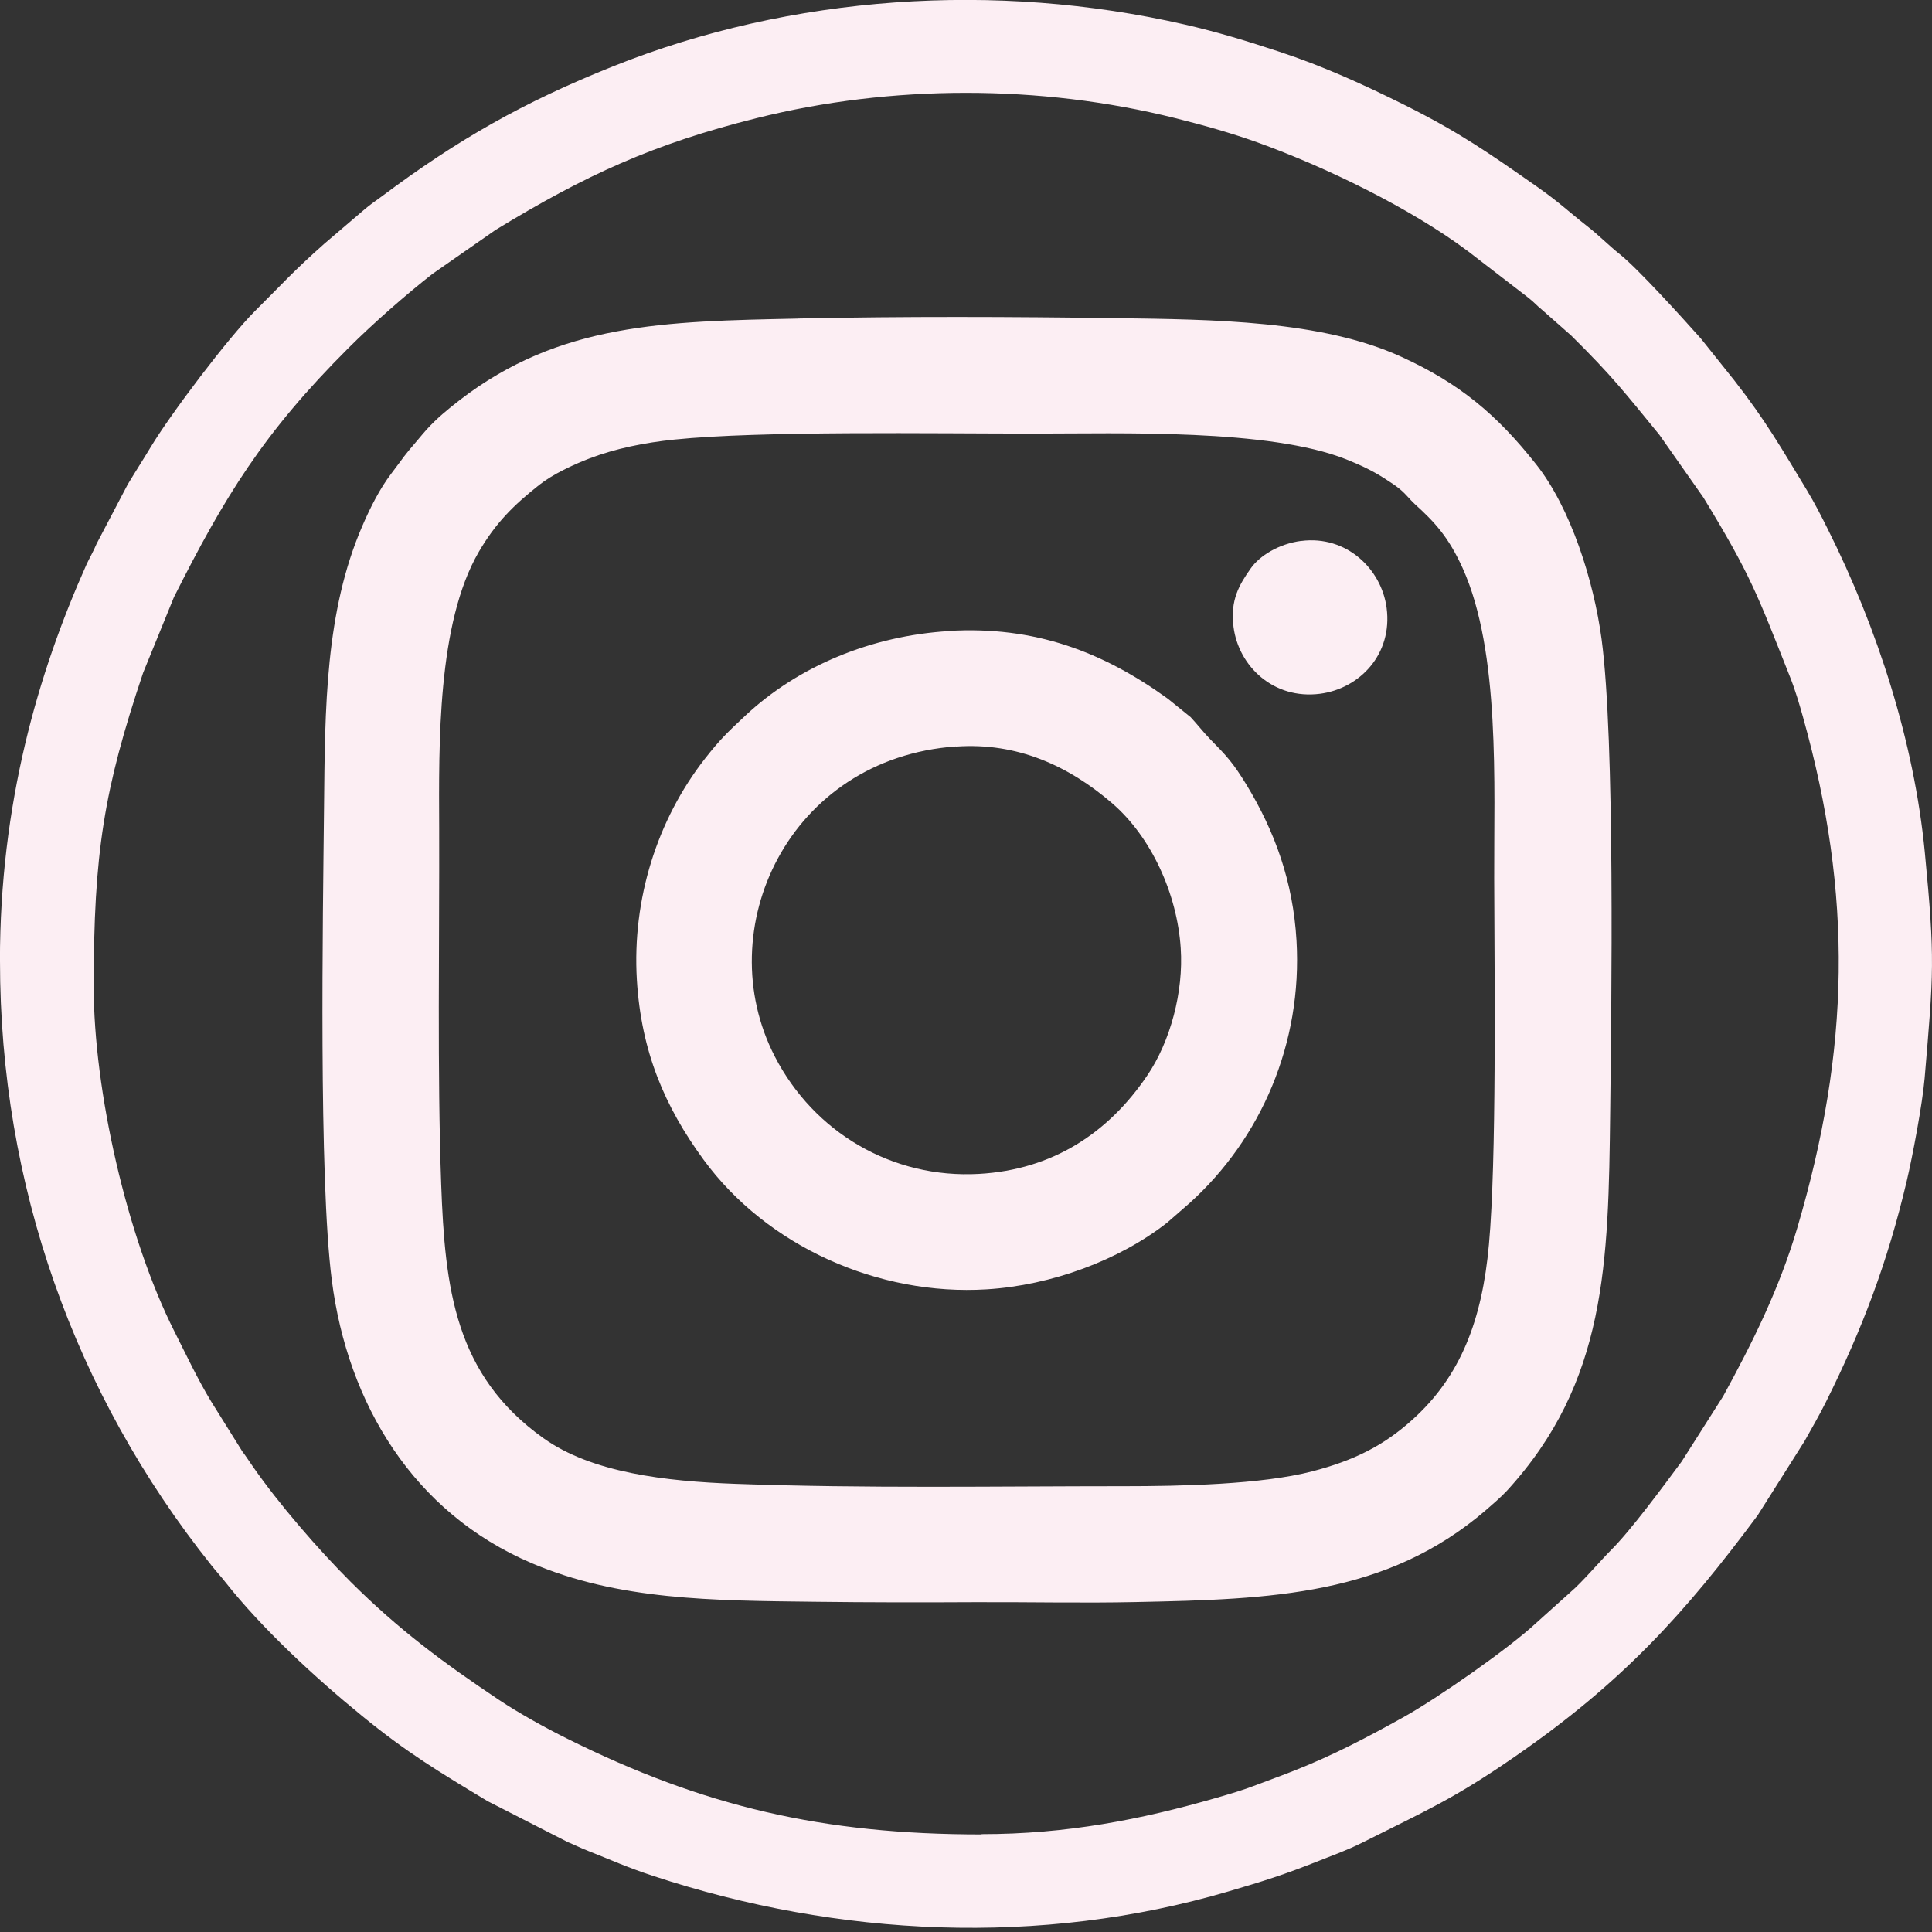
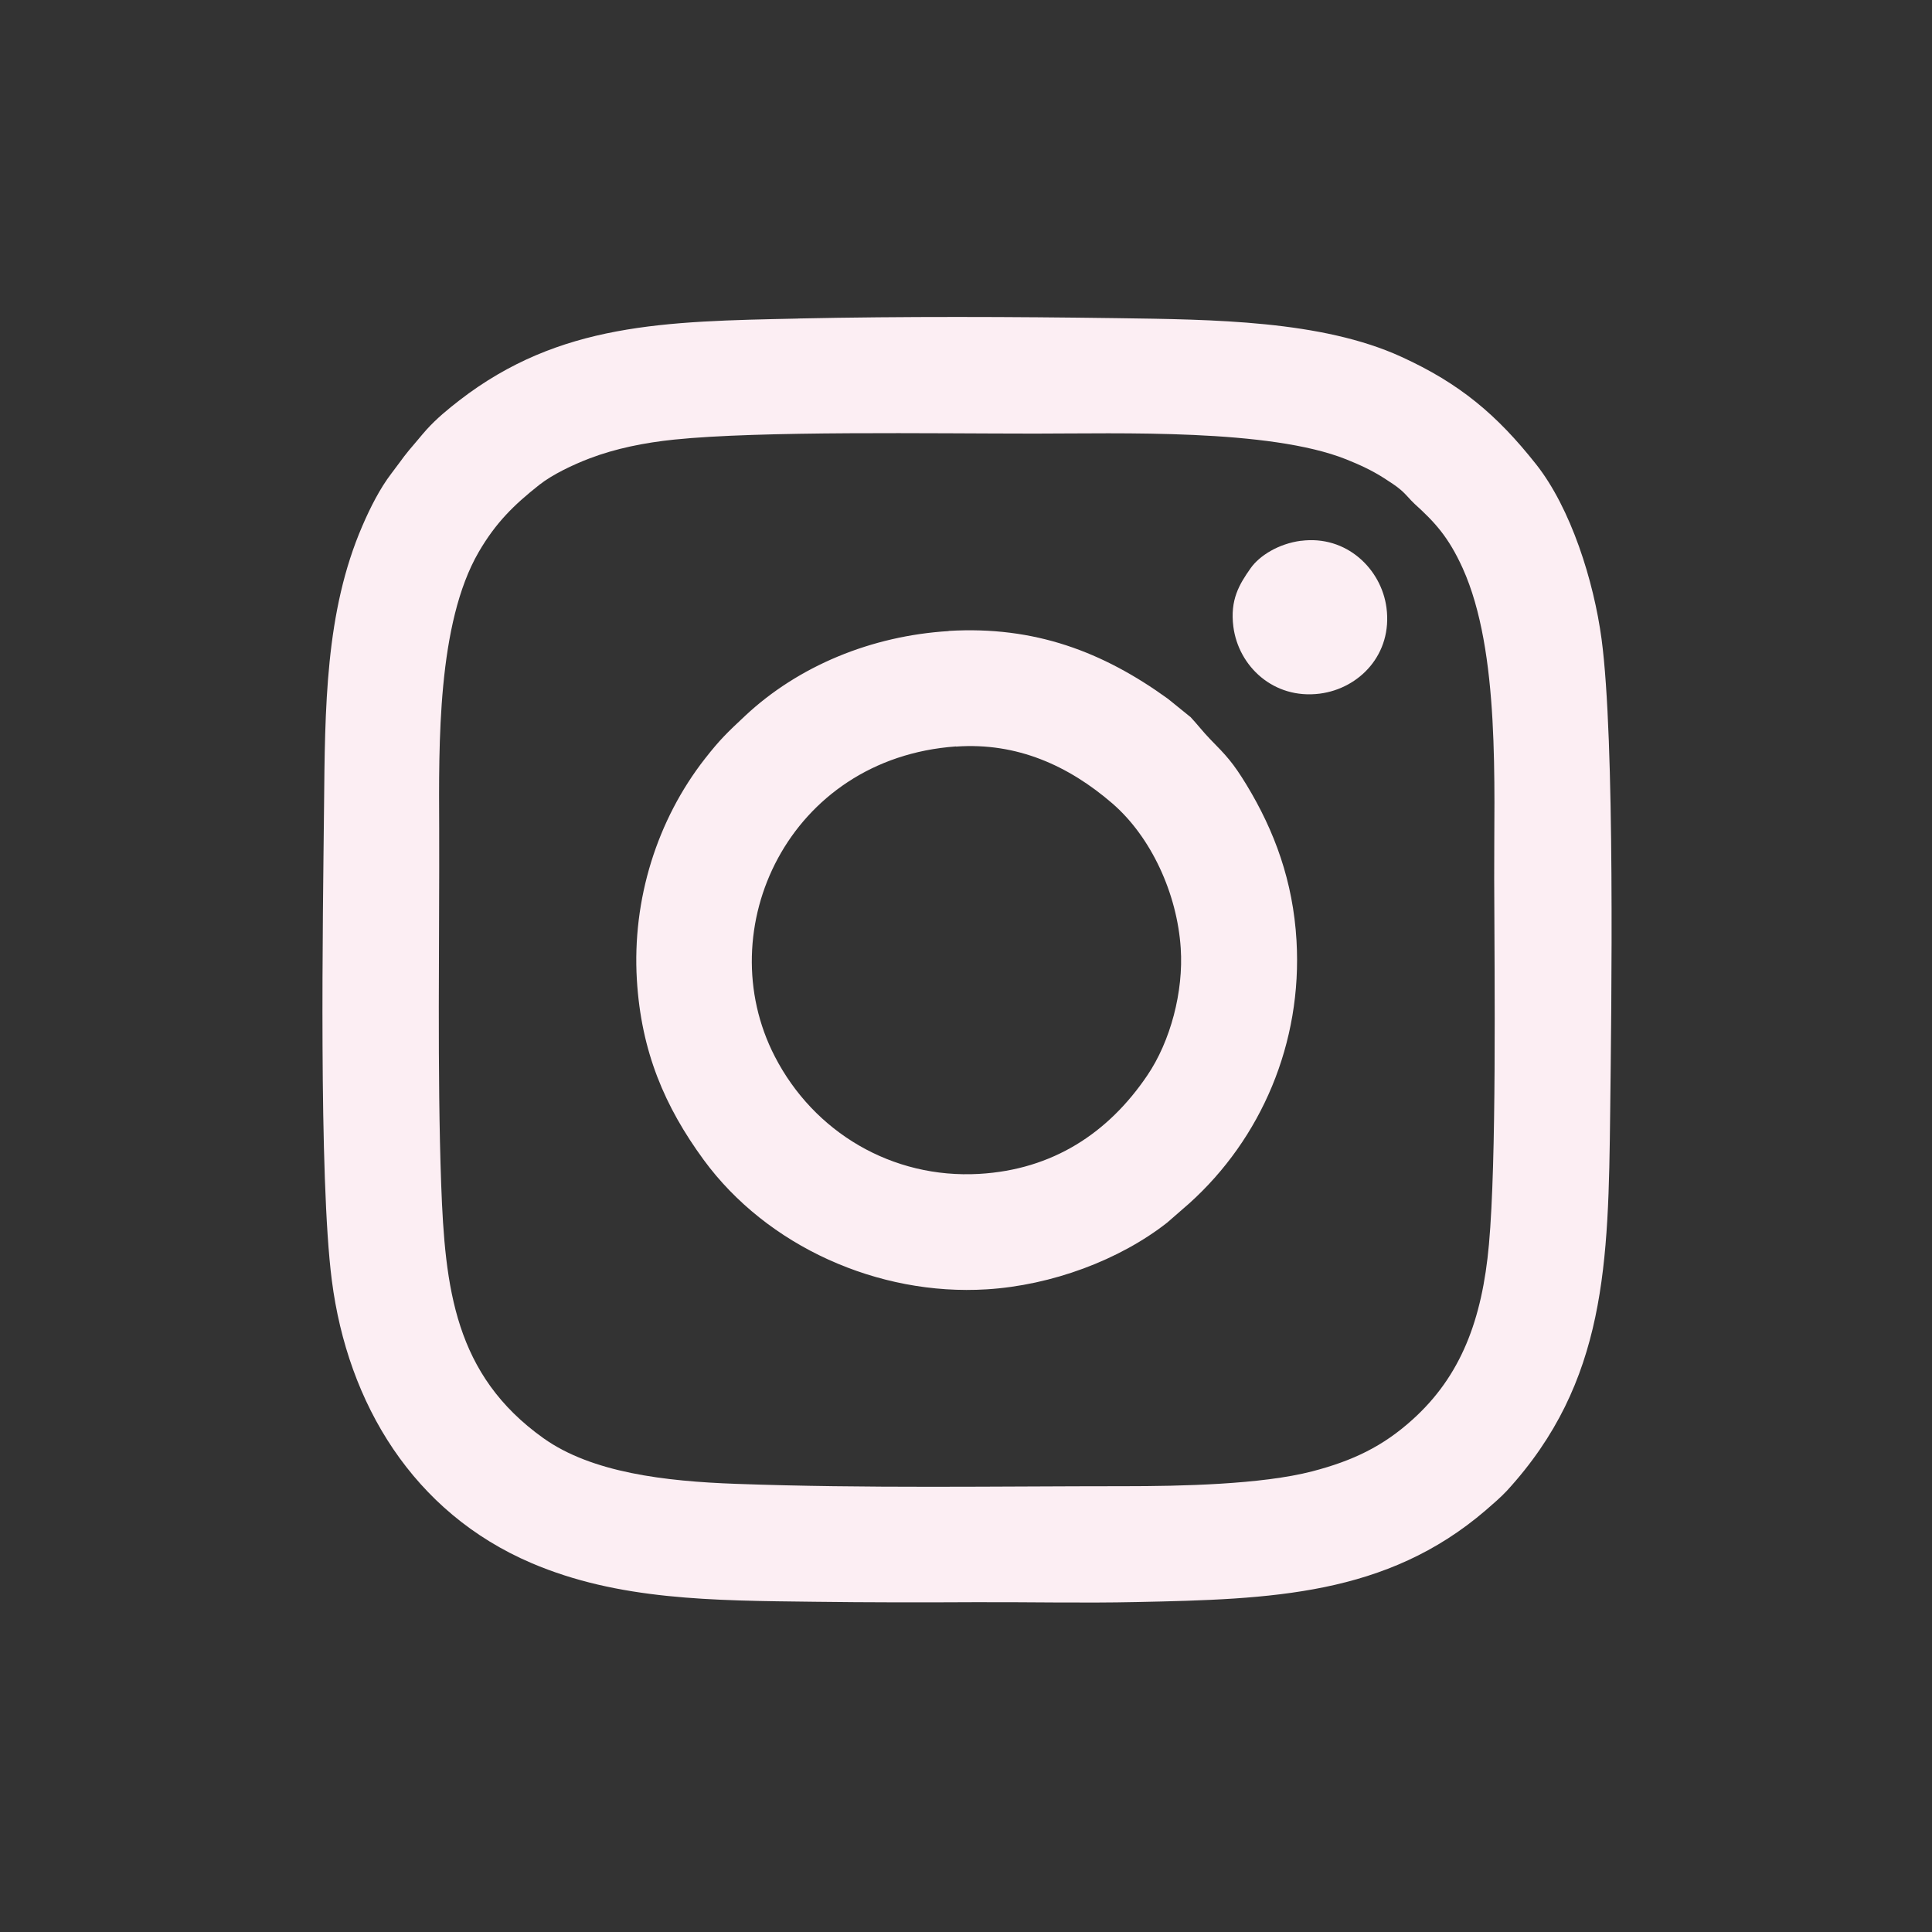
<svg xmlns="http://www.w3.org/2000/svg" fill="none" height="28" viewBox="0 0 28 28" width="28">
  <rect x="0" y="0" width="28" height="28" fill="#333333" stroke="none" />
  <g clip-rule="evenodd" fill="#fceef3" fill-rule="evenodd">
-     <path d="m14.226 26.586c-2.303 0-4.032-.404-6.012-1.391-.314-.156-.695-.367-.984-.56-.809-.54-1.459-1.023-2.149-1.711-.473-.473-1.041-1.129-1.417-1.671-.06-.085-.093-.14-.153-.219l-.45-.721c-.195-.322-.357-.667-.531-1.012-.696-1.377-1.172-3.508-1.172-5 0-1.941.146-2.853.716-4.55l.447-1.097c.733-1.454 1.293-2.377 2.533-3.614.346-.346.827-.769 1.217-1.073l.91-.634c1.301-.794 2.29-1.248 3.784-1.621 1.956-.489 4.111-.489 6.068 0 .425.106.814.217 1.192.352.989.357 2.213.95 3.053 1.579l.872.672c.088.069.121.113.198.175l.425.375c.594.587.78.831 1.277 1.438l.637.907c.69 1.131.78 1.402 1.256 2.602.074.185.137.399.188.582.724 2.583.682 4.81-.084 7.404-.259.876-.642 1.649-1.074 2.438l-.6.944c-.262.352-.73.992-1.028 1.288-.149.15-.426.473-.574.597l-.505.454c-.397.371-1.439 1.098-1.93 1.37-.529.294-1.01.547-1.573.77-.193.077-.365.137-.56.212-.193.075-.376.127-.585.188-1.073.309-2.158.523-3.392.523zm-14.226-12.657c0 3.242 1.079 6.269 3.06 8.752.069.087.135.158.206.248.526.667 1.295 1.38 1.977 1.936.659.539 1.113.81 1.822 1.238l1.163.594c.098.04.19.087.298.129.343.135.556.235.942.362 2.686.886 5.611 1.024 8.332.225.516-.151.809-.243 1.314-.444.215-.085.42-.159.619-.259.936-.471 1.33-.634 2.231-1.258 1.546-1.068 2.453-2.068 3.509-3.49l.68-1.076c.109-.195.209-.365.31-.568.527-1.055.893-2.026 1.169-3.194.087-.367.23-1.131.261-1.496.13-1.541.153-1.711.003-3.273-.154-1.602-.687-3.252-1.406-4.686-.101-.203-.193-.383-.307-.571-.365-.601-.594-1.004-1.049-1.586l-.484-.606c-.273-.306-.91-1.01-1.174-1.221-.169-.135-.294-.267-.473-.407-.283-.222-.402-.344-.73-.574-.698-.489-1.124-.786-1.909-1.179-.6-.299-1.185-.566-1.83-.778-.449-.148-.88-.281-1.365-.392-2.739-.626-5.698-.428-8.284.606-1.303.521-2.253 1.063-3.356 1.888-.087.064-.162.114-.243.183l-.589.503c-.458.407-.6.574-.999.97-.392.391-1.23 1.502-1.513 1.973-.108.18-.22.352-.335.544l-.449.856c-.048.116-.101.201-.148.304-.706 1.581-1.254 3.472-1.254 5.746z" />
-     <path d="m16.301 21.539c-1.883 0-3.744.034-5.637-.034-1.023-.037-2.087-.161-2.79-.663-1.285-.917-1.425-2.17-1.48-3.68-.058-1.608-.024-3.532-.029-5.161-.005-1.214-.029-2.964.573-4.001.248-.426.508-.68.875-.971.195-.154.492-.294.733-.386.376-.143.791-.227 1.224-.272 1.254-.129 3.749-.087 5.227-.087 1.23 0 3.397-.072 4.513.373.198.079.376.162.548.272.082.053.177.113.241.169.085.072.13.138.204.206.289.262.489.476.695.93.548 1.214.452 3.155.457 4.495.005 1.534.035 4.072-.076 5.304-.098 1.095-.408 1.912-1.11 2.543-.426.384-.857.593-1.452.748-.735.191-1.914.215-2.715.215zm-4.735-16.922c-1.93.04-3.456.063-4.908 1.185-.17.132-.328.262-.473.421-.05.055-.082.096-.129.151-.24.281-.158.191-.386.491-.161.211-.301.484-.418.756-.539 1.245-.542 2.633-.556 4.099-.016 1.56-.079 5.344.113 6.835.23 1.793 1.184 3.368 2.893 4.098 1.261.539 2.62.544 4.103.561.775.01 1.557.01 2.334.006.775-.003 1.56.015 2.333-.002 1.959-.04 3.62-.095 5.058-1.328.106-.092.222-.191.31-.286 1.444-1.576 1.47-3.3 1.496-5.487.018-1.531.072-5.388-.125-6.856-.113-.84-.444-1.896-.951-2.535-.565-.714-1.103-1.168-1.951-1.555-1.156-.529-2.729-.54-4.117-.56-1.526-.021-3.099-.027-4.624.005zm2.29 6.203c.884-.063 1.632.278 2.264.823.563.486.941 1.309.992 2.1.042.627-.148 1.348-.486 1.845-.564.833-1.37 1.364-2.435 1.425-1.262.072-2.396-.603-2.962-1.702-.951-1.843.199-4.32 2.625-4.493zm-.106-1.674c-1.116.068-2.179.503-2.956 1.233-.256.24-.36.339-.577.616-.693.886-1.057 2.038-.987 3.205.063 1.042.404 1.838.968 2.609.918 1.253 2.53 1.975 4.103 1.877.939-.058 1.922-.423 2.615-.967l.319-.278c1.042-.938 1.642-2.324 1.555-3.81-.05-.859-.318-1.587-.724-2.256-.195-.32-.289-.42-.529-.664-.101-.104-.182-.211-.281-.317l-.33-.267c-.939-.679-1.93-1.058-3.178-.983zm5.108-1.307c-.328.043-.603.217-.73.397-.167.236-.301.46-.251.849.074.573.582 1.055 1.251.97.577-.074 1.057-.573.968-1.245-.074-.563-.581-1.055-1.238-.97z" />
+     <path d="m16.301 21.539c-1.883 0-3.744.034-5.637-.034-1.023-.037-2.087-.161-2.79-.663-1.285-.917-1.425-2.17-1.48-3.68-.058-1.608-.024-3.532-.029-5.161-.005-1.214-.029-2.964.573-4.001.248-.426.508-.68.875-.971.195-.154.492-.294.733-.386.376-.143.791-.227 1.224-.272 1.254-.129 3.749-.087 5.227-.087 1.23 0 3.397-.072 4.513.373.198.079.376.162.548.272.082.053.177.113.241.169.085.072.13.138.204.206.289.262.489.476.695.93.548 1.214.452 3.155.457 4.495.005 1.534.035 4.072-.076 5.304-.098 1.095-.408 1.912-1.11 2.543-.426.384-.857.593-1.452.748-.735.191-1.914.215-2.715.215zm-4.735-16.922c-1.93.04-3.456.063-4.908 1.185-.17.132-.328.262-.473.421-.05.055-.082.096-.129.151-.24.281-.158.191-.386.491-.161.211-.301.484-.418.756-.539 1.245-.542 2.633-.556 4.099-.016 1.56-.079 5.344.113 6.835.23 1.793 1.184 3.368 2.893 4.098 1.261.539 2.62.544 4.103.561.775.01 1.557.01 2.334.006.775-.003 1.56.015 2.333-.002 1.959-.04 3.62-.095 5.058-1.328.106-.092.222-.191.31-.286 1.444-1.576 1.47-3.3 1.496-5.487.018-1.531.072-5.388-.125-6.856-.113-.84-.444-1.896-.951-2.535-.565-.714-1.103-1.168-1.951-1.555-1.156-.529-2.729-.54-4.117-.56-1.526-.021-3.099-.027-4.624.005zm2.29 6.203c.884-.063 1.632.278 2.264.823.563.486.941 1.309.992 2.1.042.627-.148 1.348-.486 1.845-.564.833-1.37 1.364-2.435 1.425-1.262.072-2.396-.603-2.962-1.702-.951-1.843.199-4.32 2.625-4.493zm-.106-1.674c-1.116.068-2.179.503-2.956 1.233-.256.24-.36.339-.577.616-.693.886-1.057 2.038-.987 3.205.063 1.042.404 1.838.968 2.609.918 1.253 2.53 1.975 4.103 1.877.939-.058 1.922-.423 2.615-.967l.319-.278c1.042-.938 1.642-2.324 1.555-3.81-.05-.859-.318-1.587-.724-2.256-.195-.32-.289-.42-.529-.664-.101-.104-.182-.211-.281-.317l-.33-.267c-.939-.679-1.93-1.058-3.178-.983m5.108-1.307c-.328.043-.603.217-.73.397-.167.236-.301.46-.251.849.074.573.582 1.055 1.251.97.577-.074 1.057-.573.968-1.245-.074-.563-.581-1.055-1.238-.97z" />
  </g>
</svg>